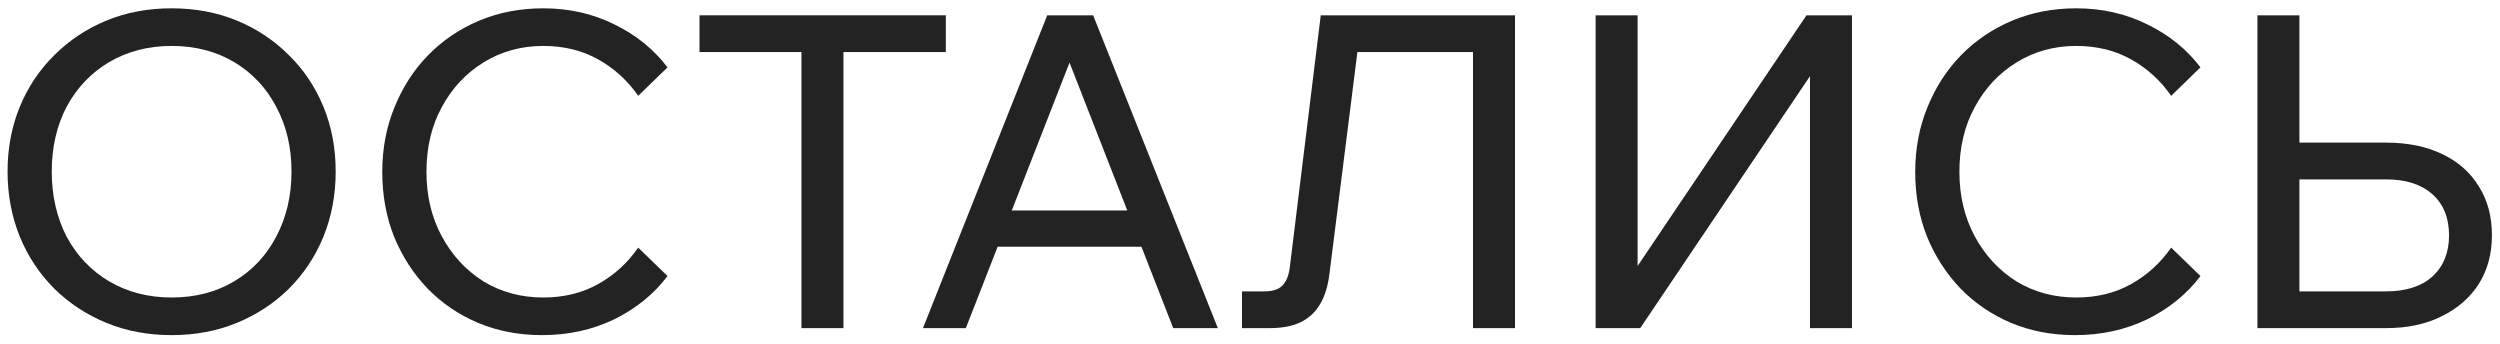
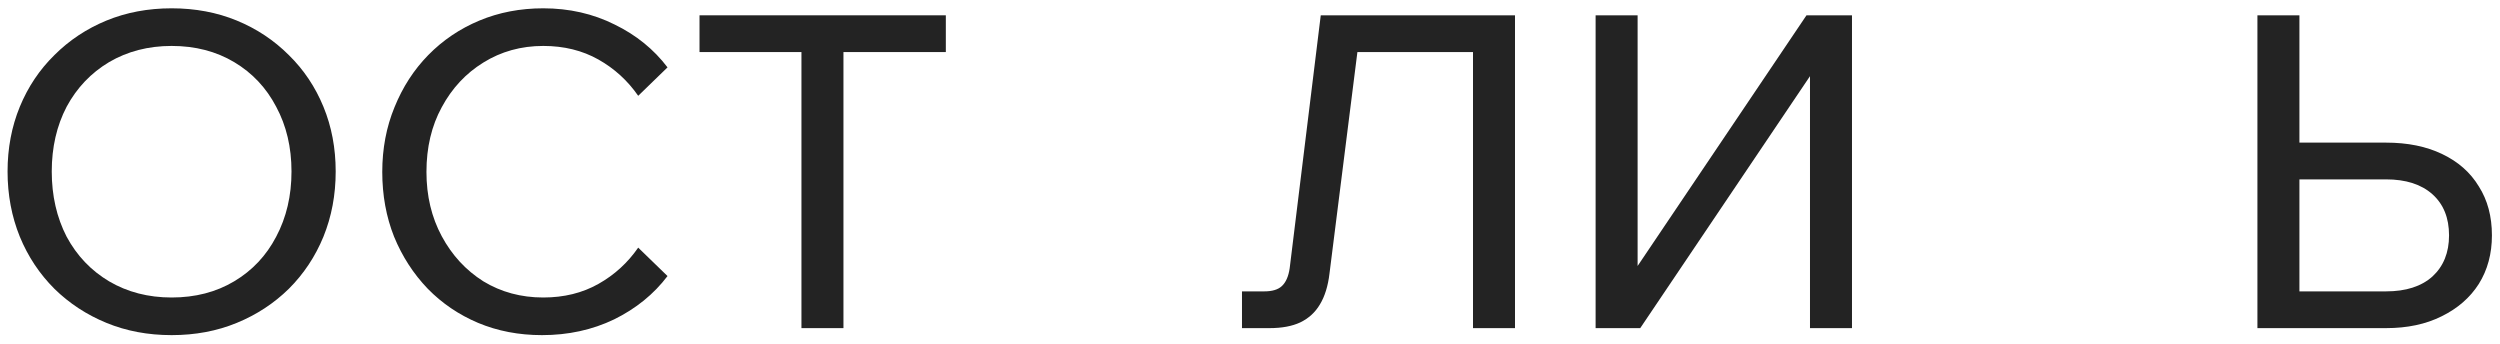
<svg xmlns="http://www.w3.org/2000/svg" width="160" height="22" viewBox="0 0 160 22" fill="none">
  <path d="M10.984 21.448C9.472 21.448 8.082 21.187 6.812 20.664C5.543 20.142 4.432 19.414 3.48 18.48C2.528 17.528 1.791 16.418 1.268 15.148C0.746 13.86 0.484 12.47 0.484 10.976C0.484 9.483 0.746 8.102 1.268 6.832C1.791 5.563 2.528 4.462 3.48 3.528C4.432 2.576 5.543 1.839 6.812 1.316C8.082 0.794 9.472 0.532 10.984 0.532C12.496 0.532 13.887 0.794 15.156 1.316C16.426 1.839 17.536 2.576 18.488 3.528C19.44 4.462 20.178 5.563 20.7 6.832C21.223 8.102 21.484 9.483 21.484 10.976C21.484 12.47 21.223 13.86 20.7 15.148C20.178 16.418 19.44 17.528 18.488 18.48C17.536 19.414 16.426 20.142 15.156 20.664C13.887 21.187 12.496 21.448 10.984 21.448ZM10.984 19.04C12.496 19.04 13.831 18.695 14.988 18.004C16.146 17.314 17.042 16.362 17.676 15.148C18.33 13.916 18.656 12.526 18.656 10.976C18.656 9.427 18.33 8.046 17.676 6.832C17.042 5.619 16.146 4.667 14.988 3.976C13.831 3.286 12.496 2.94 10.984 2.94C9.491 2.94 8.156 3.286 6.98 3.976C5.823 4.667 4.918 5.619 4.264 6.832C3.63 8.046 3.312 9.427 3.312 10.976C3.312 12.526 3.63 13.916 4.264 15.148C4.918 16.362 5.823 17.314 6.98 18.004C8.156 18.695 9.491 19.04 10.984 19.04Z" fill="#232323" />
  <path d="M40.845 15.848L42.721 17.668C41.843 18.826 40.705 19.75 39.305 20.44C37.905 21.112 36.365 21.448 34.685 21.448C33.21 21.448 31.848 21.187 30.597 20.664C29.365 20.142 28.291 19.414 27.377 18.48C26.462 17.528 25.744 16.418 25.221 15.148C24.717 13.879 24.465 12.498 24.465 11.004C24.465 9.511 24.726 8.13 25.249 6.86C25.771 5.572 26.49 4.462 27.405 3.528C28.338 2.576 29.43 1.839 30.681 1.316C31.931 0.794 33.294 0.532 34.769 0.532C36.43 0.532 37.952 0.878 39.333 1.568C40.714 2.24 41.843 3.155 42.721 4.312L40.845 6.132C40.173 5.162 39.324 4.387 38.297 3.808C37.27 3.23 36.094 2.94 34.769 2.94C33.35 2.94 32.072 3.295 30.933 4.004C29.813 4.695 28.926 5.647 28.273 6.86C27.619 8.055 27.293 9.436 27.293 11.004C27.293 12.535 27.619 13.907 28.273 15.12C28.926 16.334 29.813 17.295 30.933 18.004C32.072 18.695 33.35 19.04 34.769 19.04C36.094 19.04 37.27 18.751 38.297 18.172C39.324 17.594 40.173 16.819 40.845 15.848Z" fill="#232323" />
  <path d="M53.981 21H51.293V3.052H53.981V21ZM60.533 3.332H44.769V0.98H60.533V3.332Z" fill="#232323" />
-   <path d="M74.022 15.792H62.822V13.468H74.022V15.792ZM77.942 21H75.086L67.946 2.716H68.954L61.814 21H59.07L67.022 0.98H69.962L77.942 21Z" fill="#232323" />
  <path d="M79.487 21V18.648H80.915C81.419 18.648 81.793 18.536 82.035 18.312C82.297 18.07 82.465 17.687 82.54 17.164L84.528 0.98H96.96V21H94.272V1.512L95.924 3.332H85.284L87.103 1.512L85.088 17.5C84.994 18.303 84.789 18.966 84.472 19.488C84.173 19.992 83.753 20.375 83.212 20.636C82.689 20.879 82.035 21 81.251 21H79.487Z" fill="#232323" />
  <path d="M102.119 21V0.98H104.807V19.516H103.127L115.615 0.98H118.527V21H115.839V2.548H117.407L104.975 21H102.119Z" fill="#232323" />
-   <path d="M138.954 15.848L140.83 17.668C139.953 18.826 138.814 19.75 137.414 20.44C136.014 21.112 134.474 21.448 132.794 21.448C131.32 21.448 129.957 21.187 128.706 20.664C127.474 20.142 126.401 19.414 125.486 18.48C124.572 17.528 123.853 16.418 123.33 15.148C122.826 13.879 122.574 12.498 122.574 11.004C122.574 9.511 122.836 8.13 123.358 6.86C123.881 5.572 124.6 4.462 125.514 3.528C126.448 2.576 127.54 1.839 128.79 1.316C130.041 0.794 131.404 0.532 132.878 0.532C134.54 0.532 136.061 0.878 137.442 1.568C138.824 2.24 139.953 3.155 140.83 4.312L138.954 6.132C138.282 5.162 137.433 4.387 136.406 3.808C135.38 3.23 134.204 2.94 132.878 2.94C131.46 2.94 130.181 3.295 129.042 4.004C127.922 4.695 127.036 5.647 126.382 6.86C125.729 8.055 125.402 9.436 125.402 11.004C125.402 12.535 125.729 13.907 126.382 15.12C127.036 16.334 127.922 17.295 129.042 18.004C130.181 18.695 131.46 19.04 132.878 19.04C134.204 19.04 135.38 18.751 136.406 18.172C137.433 17.594 138.282 16.819 138.954 15.848Z" fill="#232323" />
  <path d="M144.475 21V0.98H147.163V19.012L146.827 18.648H152.707C153.976 18.648 154.965 18.331 155.675 17.696C156.384 17.043 156.739 16.166 156.739 15.064C156.739 13.944 156.384 13.067 155.675 12.432C154.965 11.798 153.976 11.48 152.707 11.48H145.847V9.128H152.707C154.088 9.128 155.283 9.371 156.291 9.856C157.317 10.342 158.101 11.032 158.643 11.928C159.203 12.806 159.483 13.851 159.483 15.064C159.483 16.24 159.203 17.276 158.643 18.172C158.083 19.05 157.289 19.74 156.263 20.244C155.255 20.748 154.069 21 152.707 21H144.475Z" fill="#232323" />
</svg>